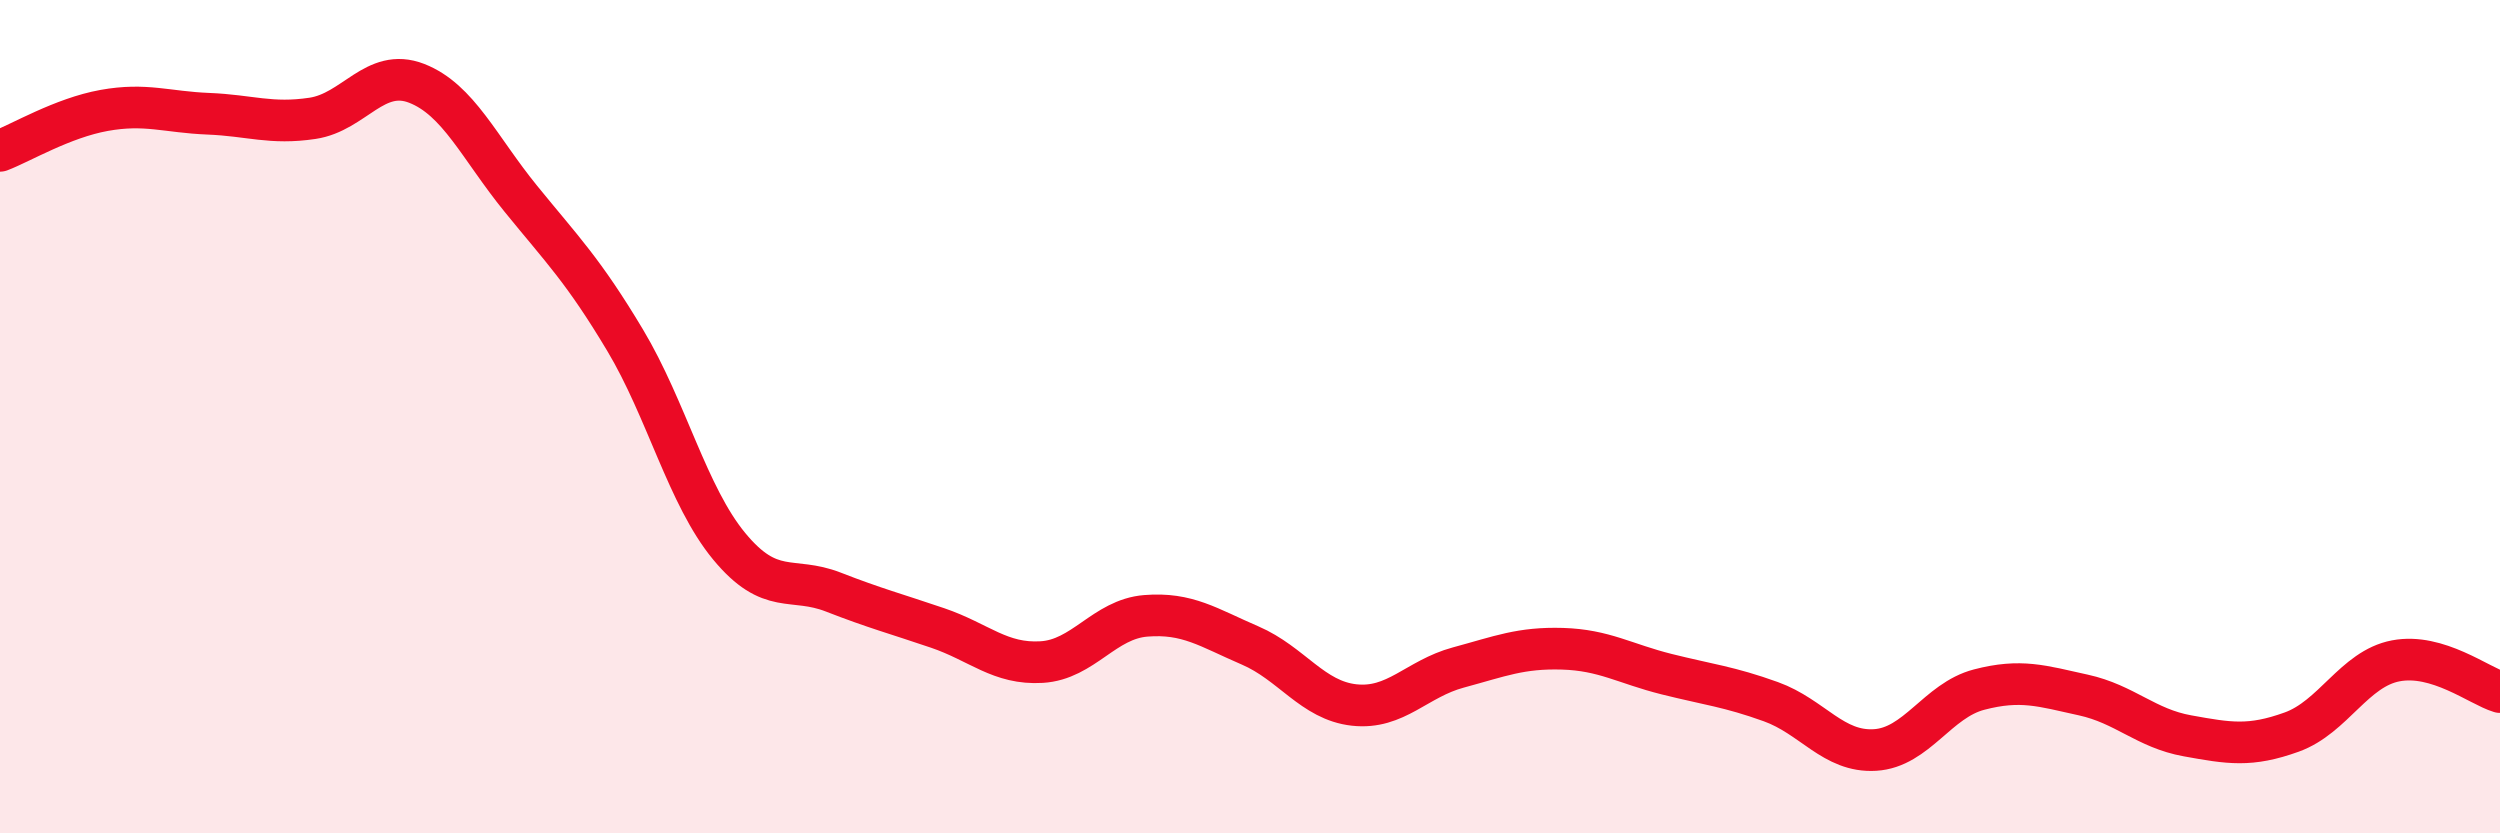
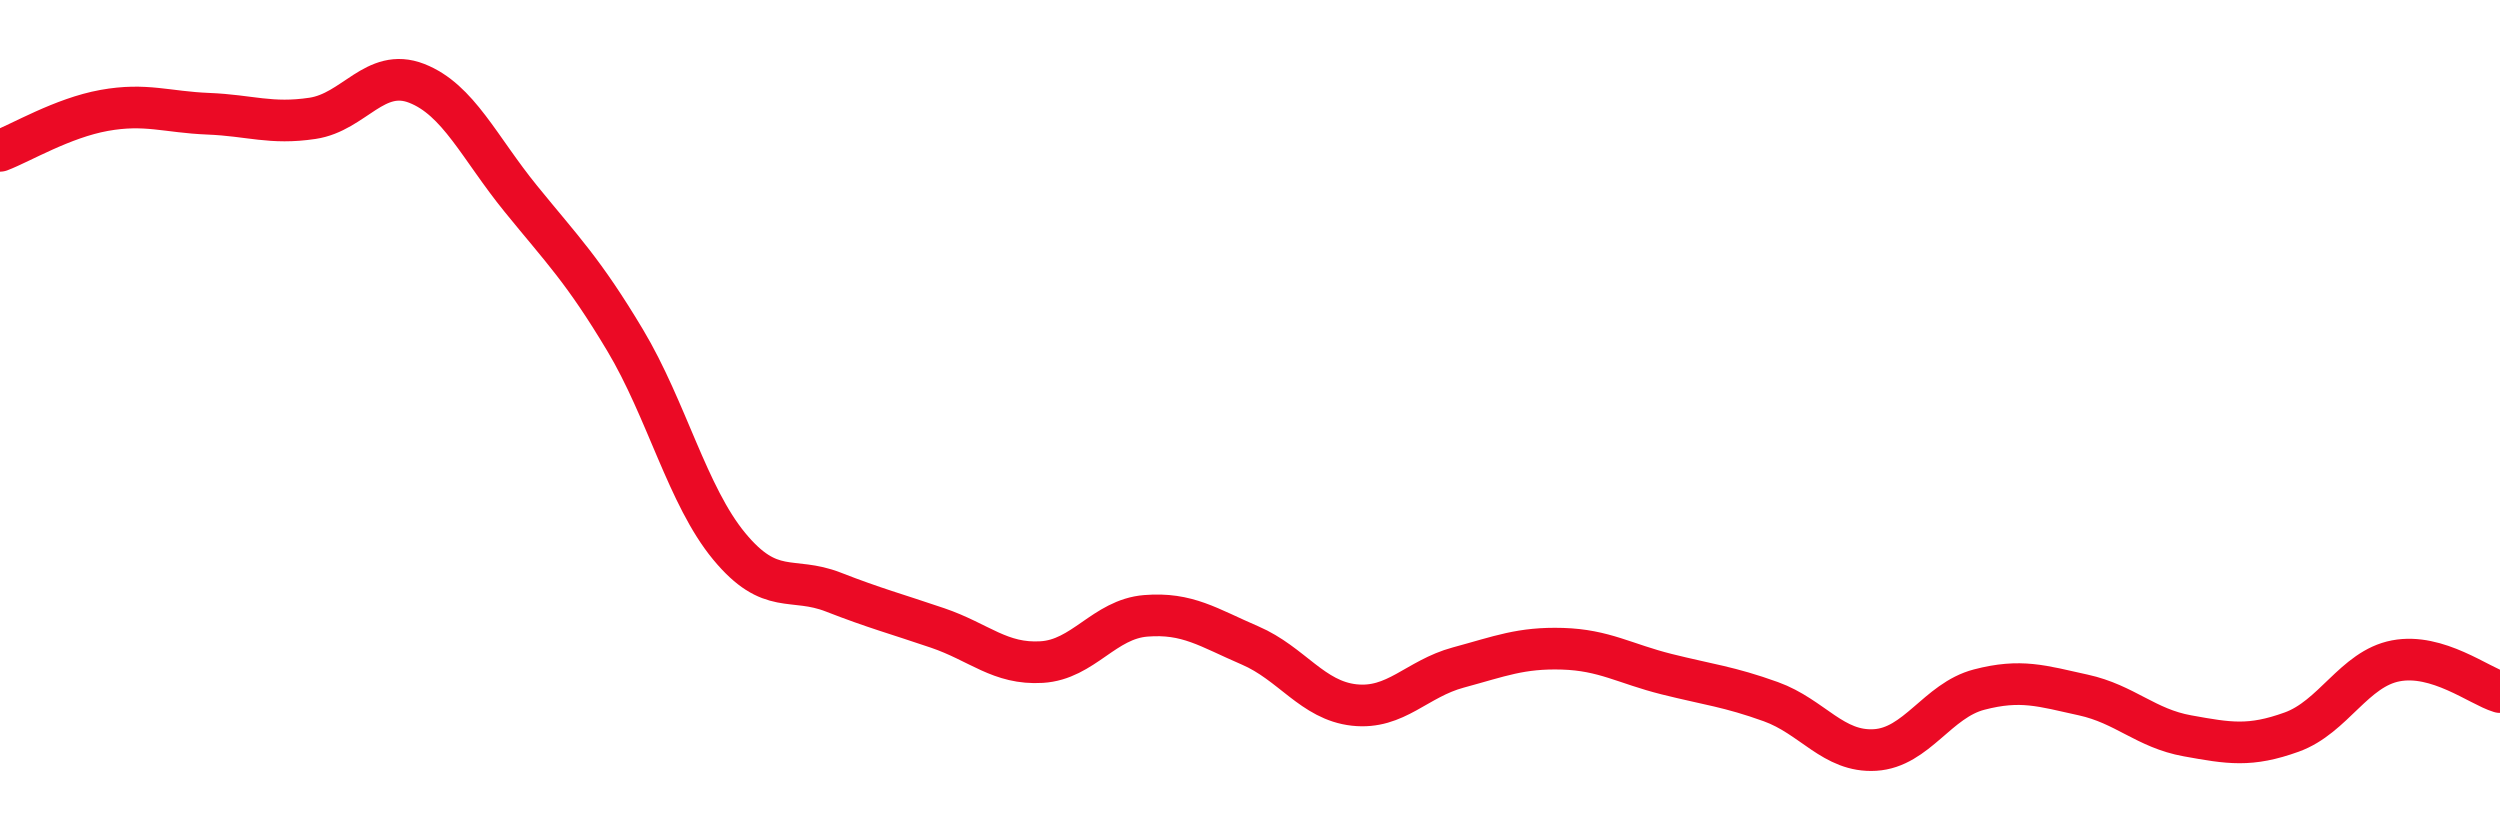
<svg xmlns="http://www.w3.org/2000/svg" width="60" height="20" viewBox="0 0 60 20">
-   <path d="M 0,3.62 C 0.5,3.43 1.5,2.83 2.5,2.65 C 3.5,2.47 4,2.69 5,2.73 C 6,2.77 6.5,2.99 7.5,2.84 C 8.5,2.69 9,1.61 10,2 C 11,2.39 11.5,3.54 12.5,4.77 C 13.5,6 14,6.49 15,8.16 C 16,9.83 16.5,11.9 17.5,13.11 C 18.5,14.32 19,13.82 20,14.21 C 21,14.6 21.5,14.73 22.5,15.07 C 23.5,15.41 24,15.95 25,15.89 C 26,15.83 26.5,14.86 27.5,14.78 C 28.5,14.7 29,15.06 30,15.49 C 31,15.92 31.5,16.81 32.5,16.92 C 33.5,17.03 34,16.29 35,16.02 C 36,15.75 36.5,15.54 37.5,15.57 C 38.5,15.6 39,15.93 40,16.18 C 41,16.43 41.5,16.48 42.5,16.84 C 43.5,17.2 44,18.06 45,18 C 46,17.94 46.5,16.81 47.5,16.55 C 48.5,16.29 49,16.46 50,16.68 C 51,16.9 51.5,17.48 52.5,17.66 C 53.5,17.84 54,17.93 55,17.57 C 56,17.21 56.5,16.05 57.5,15.86 C 58.5,15.67 59.5,16.46 60,16.61L60 20L0 20Z" fill="#EB0A25" opacity="0.1" stroke-linecap="round" stroke-linejoin="round" />
  <path d="M 0,3.62 C 0.5,3.43 1.5,2.83 2.5,2.65 C 3.5,2.47 4,2.69 5,2.73 C 6,2.77 6.5,2.99 7.5,2.84 C 8.5,2.69 9,1.61 10,2 C 11,2.39 11.5,3.54 12.5,4.77 C 13.5,6 14,6.49 15,8.16 C 16,9.83 16.5,11.9 17.5,13.11 C 18.5,14.32 19,13.82 20,14.21 C 21,14.6 21.5,14.73 22.5,15.07 C 23.5,15.41 24,15.95 25,15.89 C 26,15.83 26.5,14.86 27.5,14.78 C 28.5,14.7 29,15.06 30,15.49 C 31,15.92 31.5,16.81 32.5,16.92 C 33.5,17.03 34,16.29 35,16.02 C 36,15.75 36.5,15.54 37.5,15.57 C 38.5,15.6 39,15.93 40,16.18 C 41,16.43 41.5,16.48 42.5,16.84 C 43.5,17.2 44,18.06 45,18 C 46,17.94 46.5,16.81 47.5,16.55 C 48.5,16.29 49,16.46 50,16.68 C 51,16.9 51.5,17.48 52.5,17.66 C 53.5,17.84 54,17.93 55,17.57 C 56,17.21 56.5,16.05 57.5,15.86 C 58.5,15.67 59.5,16.46 60,16.61" stroke="#EB0A25" stroke-width="1" fill="none" stroke-linecap="round" stroke-linejoin="round" />
</svg>